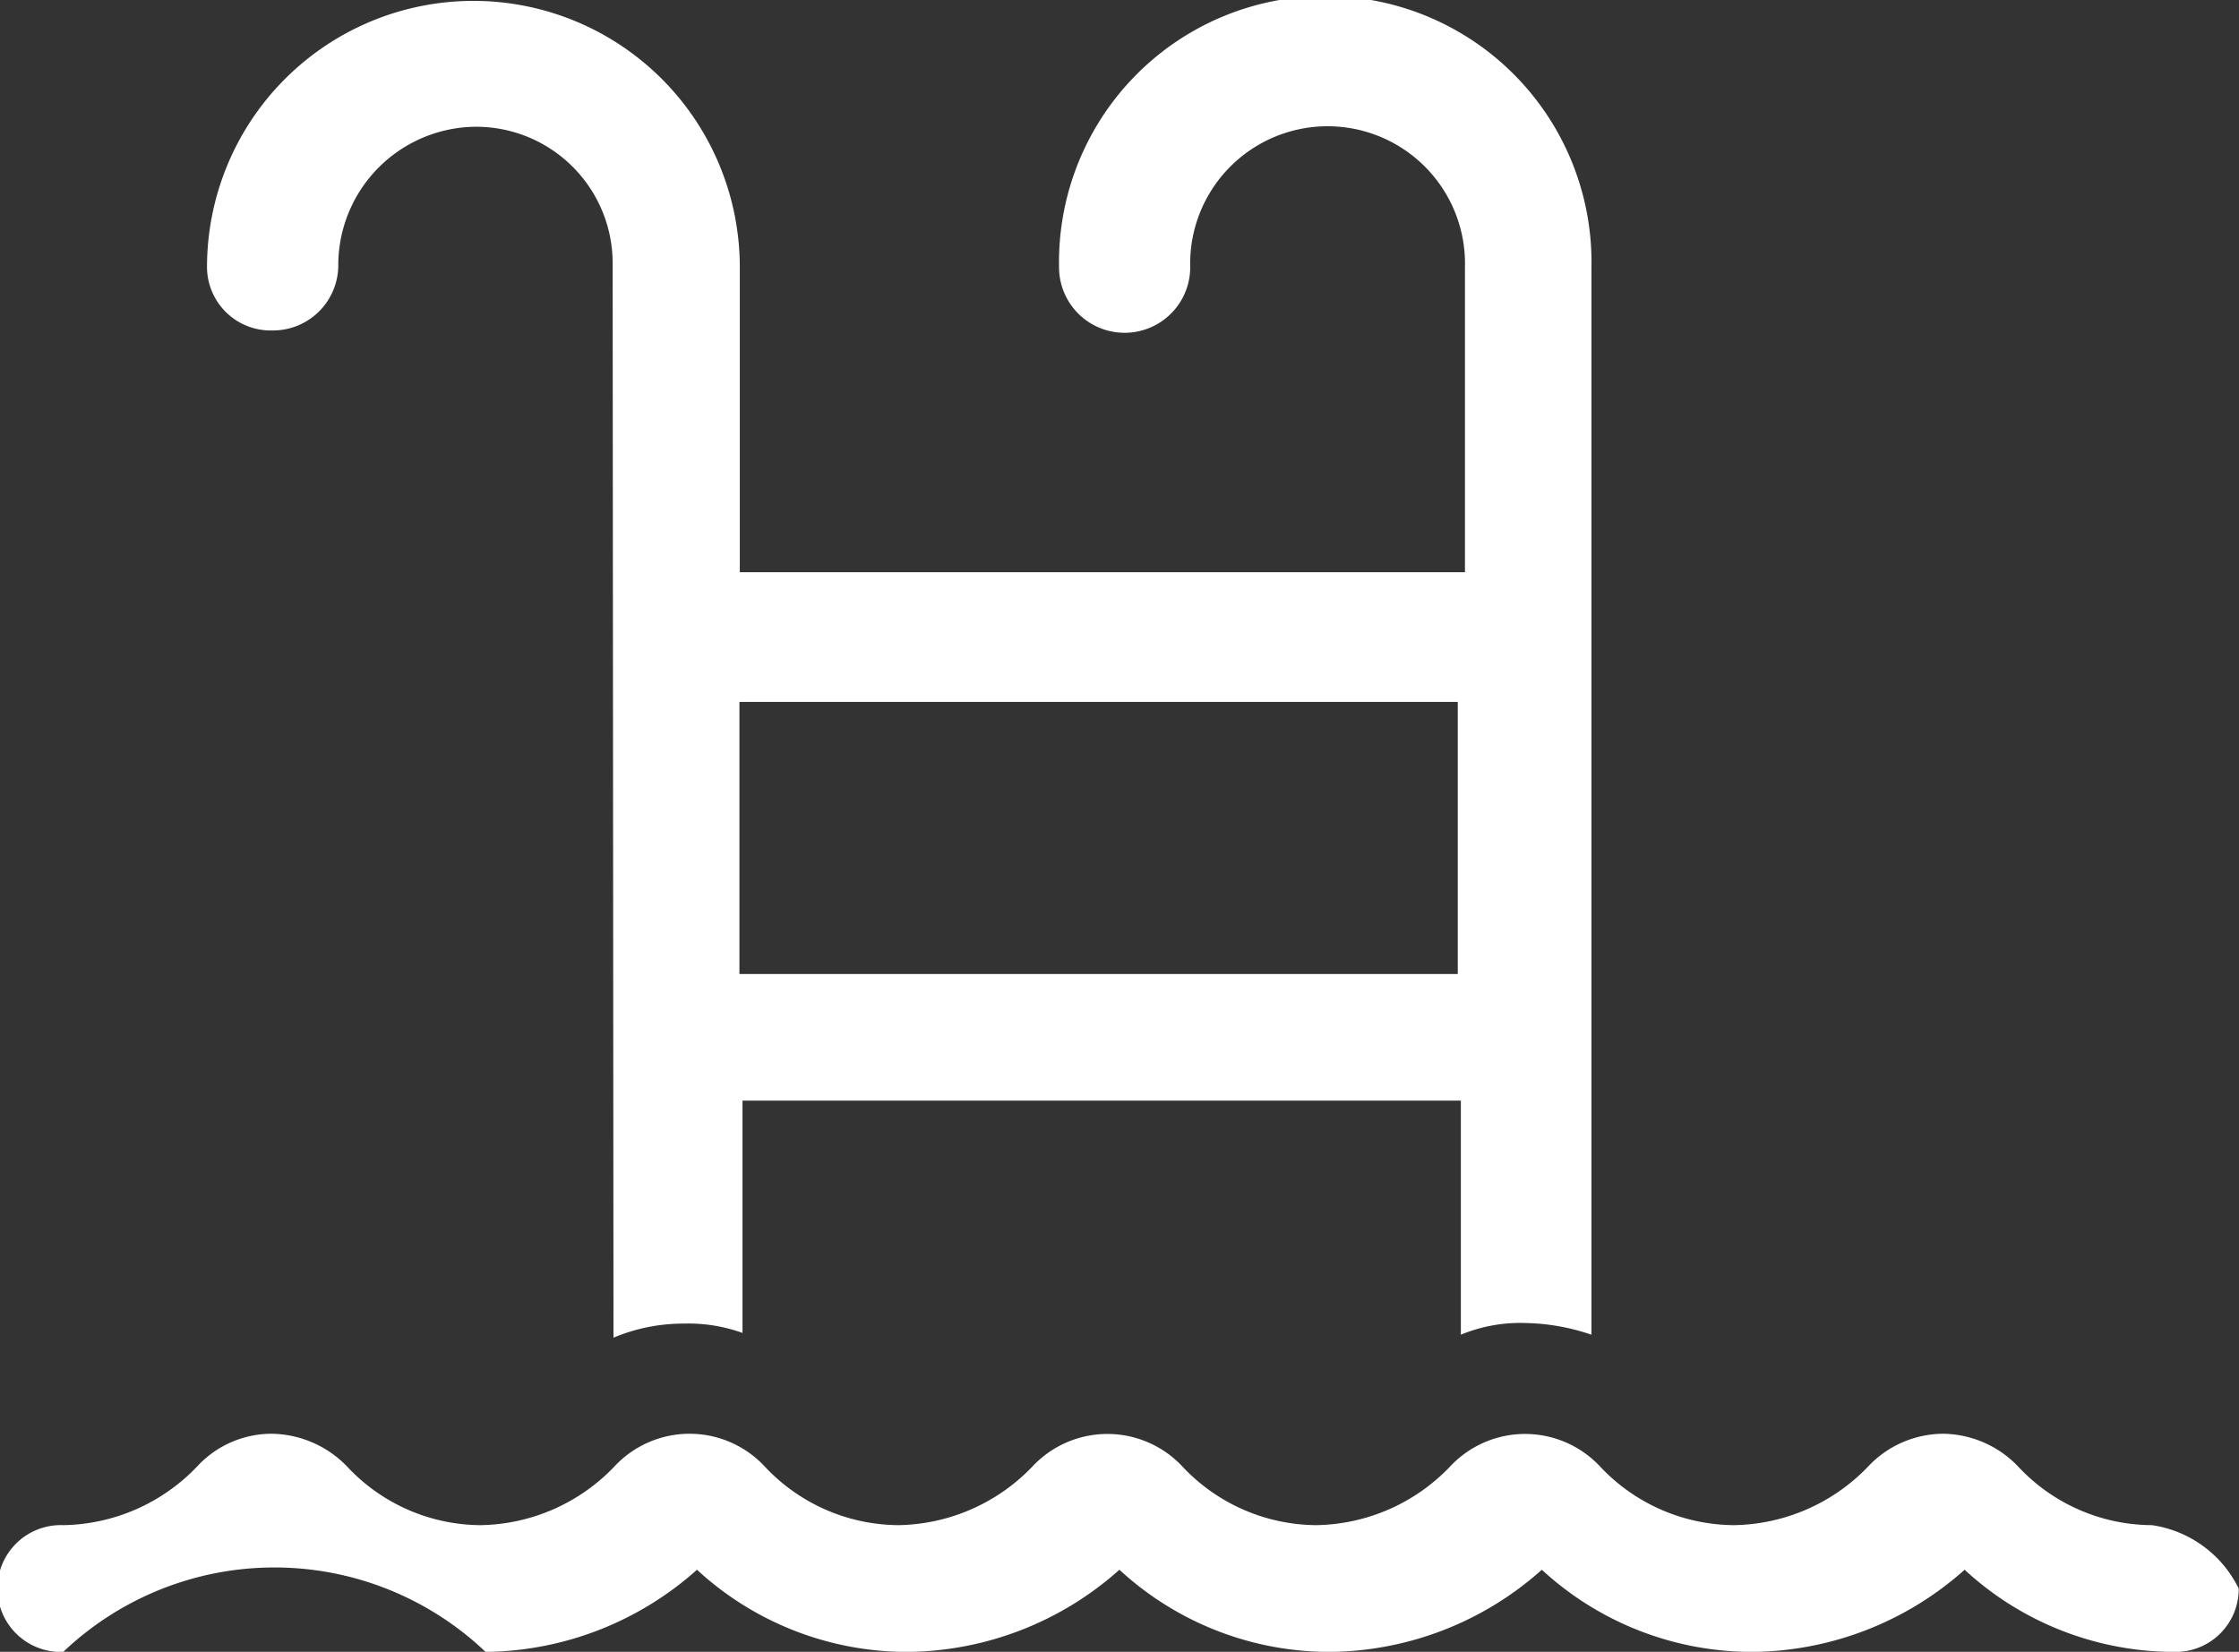
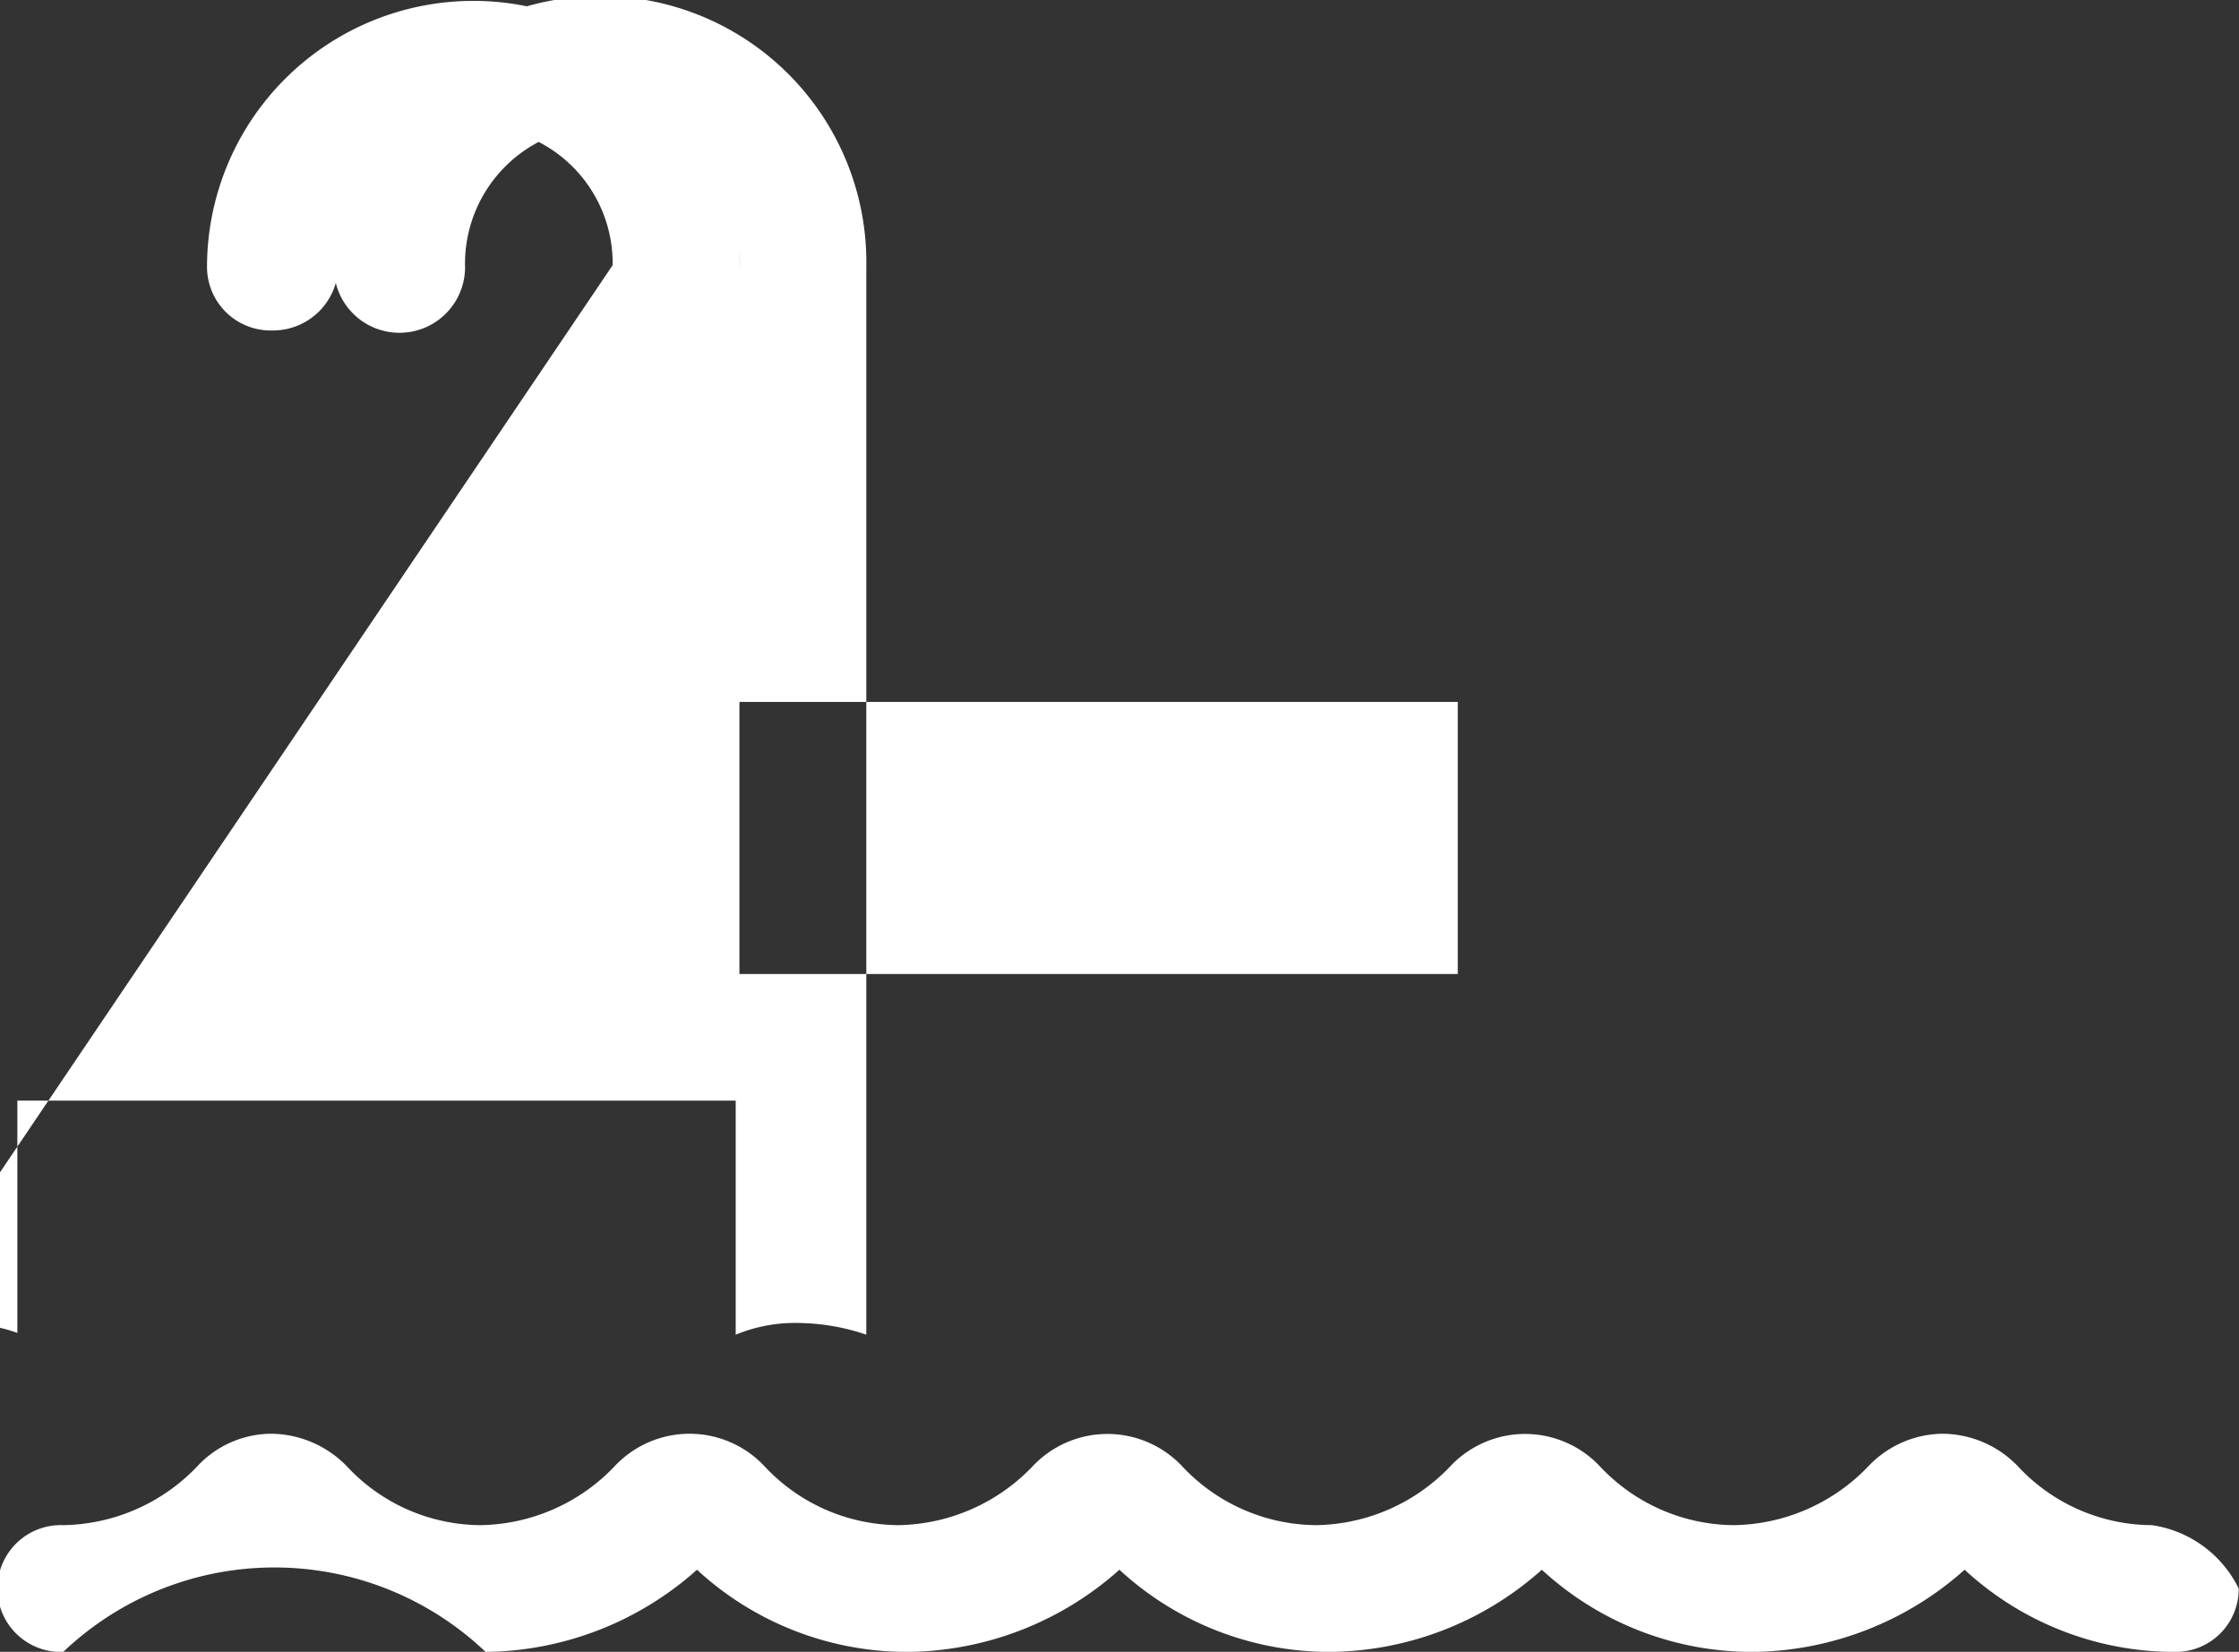
<svg xmlns="http://www.w3.org/2000/svg" width="24" height="17.71" viewBox="0 0 24 17.71">
  <rect x="0" y="0" width="24" height="17.71" fill="#333333" stroke="none" />
-   <path id="icon-pool" d="M22654.059,2644.63a3.457,3.457,0,0,1-2.266.881,3.323,3.323,0,0,1-2.266-.881,3.45,3.45,0,0,1-2.266.881,3.321,3.321,0,0,1-2.262-.881,3.45,3.45,0,0,1-2.266.881,3.321,3.321,0,0,1-2.262-.881,3.45,3.45,0,0,1-2.266.881,3.282,3.282,0,0,0-4.527,0,.68.68,0,1,1,0-1.359,2.025,2.025,0,0,0,1.434-.628,1.088,1.088,0,0,1,.8-.352,1.143,1.143,0,0,1,.809.352,1.97,1.97,0,0,0,1.43.628,2.025,2.025,0,0,0,1.434-.628,1.1,1.1,0,0,1,1.613,0,1.978,1.978,0,0,0,1.434.628,2.032,2.032,0,0,0,1.434-.628,1.1,1.1,0,0,1,1.609,0,1.985,1.985,0,0,0,1.434.628,2.025,2.025,0,0,0,1.434-.628,1.1,1.1,0,0,1,1.609,0,1.985,1.985,0,0,0,1.434.628,2.034,2.034,0,0,0,1.438-.628,1.112,1.112,0,0,1,.8-.352,1.129,1.129,0,0,1,.809.352,1.972,1.972,0,0,0,1.434.628,1.234,1.234,0,0,1,.93.68.675.675,0,0,1-.68.679A3.313,3.313,0,0,1,22654.059,2644.63Zm-14.492-13.987a1.464,1.464,0,0,0-1.461-1.484,1.485,1.485,0,0,0-1.48,1.484.7.7,0,0,1-.707.7.682.682,0,0,1-.7-.678,2.855,2.855,0,1,1,5.711,0v3.27h7.773v-3.27a1.473,1.473,0,1,0-2.945,0,.7.7,0,0,1-1.406,0,2.854,2.854,0,1,1,5.707,0v11.445a2.311,2.311,0,0,0-.7-.125,1.671,1.671,0,0,0-.7.125V2639.6h-7.7v2.491a1.714,1.714,0,0,0-.629-.1,1.932,1.932,0,0,0-.754.151Zm1.359,7.6h7.7v-2.917h-7.7Z" transform="translate(-22633 -2627.8)" fill="#fff" />
+   <path id="icon-pool" d="M22654.059,2644.63a3.457,3.457,0,0,1-2.266.881,3.323,3.323,0,0,1-2.266-.881,3.45,3.45,0,0,1-2.266.881,3.321,3.321,0,0,1-2.262-.881,3.45,3.45,0,0,1-2.266.881,3.321,3.321,0,0,1-2.262-.881,3.45,3.45,0,0,1-2.266.881,3.282,3.282,0,0,0-4.527,0,.68.68,0,1,1,0-1.359,2.025,2.025,0,0,0,1.434-.628,1.088,1.088,0,0,1,.8-.352,1.143,1.143,0,0,1,.809.352,1.97,1.97,0,0,0,1.43.628,2.025,2.025,0,0,0,1.434-.628,1.1,1.1,0,0,1,1.613,0,1.978,1.978,0,0,0,1.434.628,2.032,2.032,0,0,0,1.434-.628,1.1,1.1,0,0,1,1.609,0,1.985,1.985,0,0,0,1.434.628,2.025,2.025,0,0,0,1.434-.628,1.1,1.1,0,0,1,1.609,0,1.985,1.985,0,0,0,1.434.628,2.034,2.034,0,0,0,1.438-.628,1.112,1.112,0,0,1,.8-.352,1.129,1.129,0,0,1,.809.352,1.972,1.972,0,0,0,1.434.628,1.234,1.234,0,0,1,.93.68.675.675,0,0,1-.68.679A3.313,3.313,0,0,1,22654.059,2644.63Zm-14.492-13.987a1.464,1.464,0,0,0-1.461-1.484,1.485,1.485,0,0,0-1.48,1.484.7.7,0,0,1-.707.7.682.682,0,0,1-.7-.678,2.855,2.855,0,1,1,5.711,0v3.27v-3.27a1.473,1.473,0,1,0-2.945,0,.7.7,0,0,1-1.406,0,2.854,2.854,0,1,1,5.707,0v11.445a2.311,2.311,0,0,0-.7-.125,1.671,1.671,0,0,0-.7.125V2639.6h-7.7v2.491a1.714,1.714,0,0,0-.629-.1,1.932,1.932,0,0,0-.754.151Zm1.359,7.6h7.7v-2.917h-7.7Z" transform="translate(-22633 -2627.8)" fill="#fff" />
</svg>